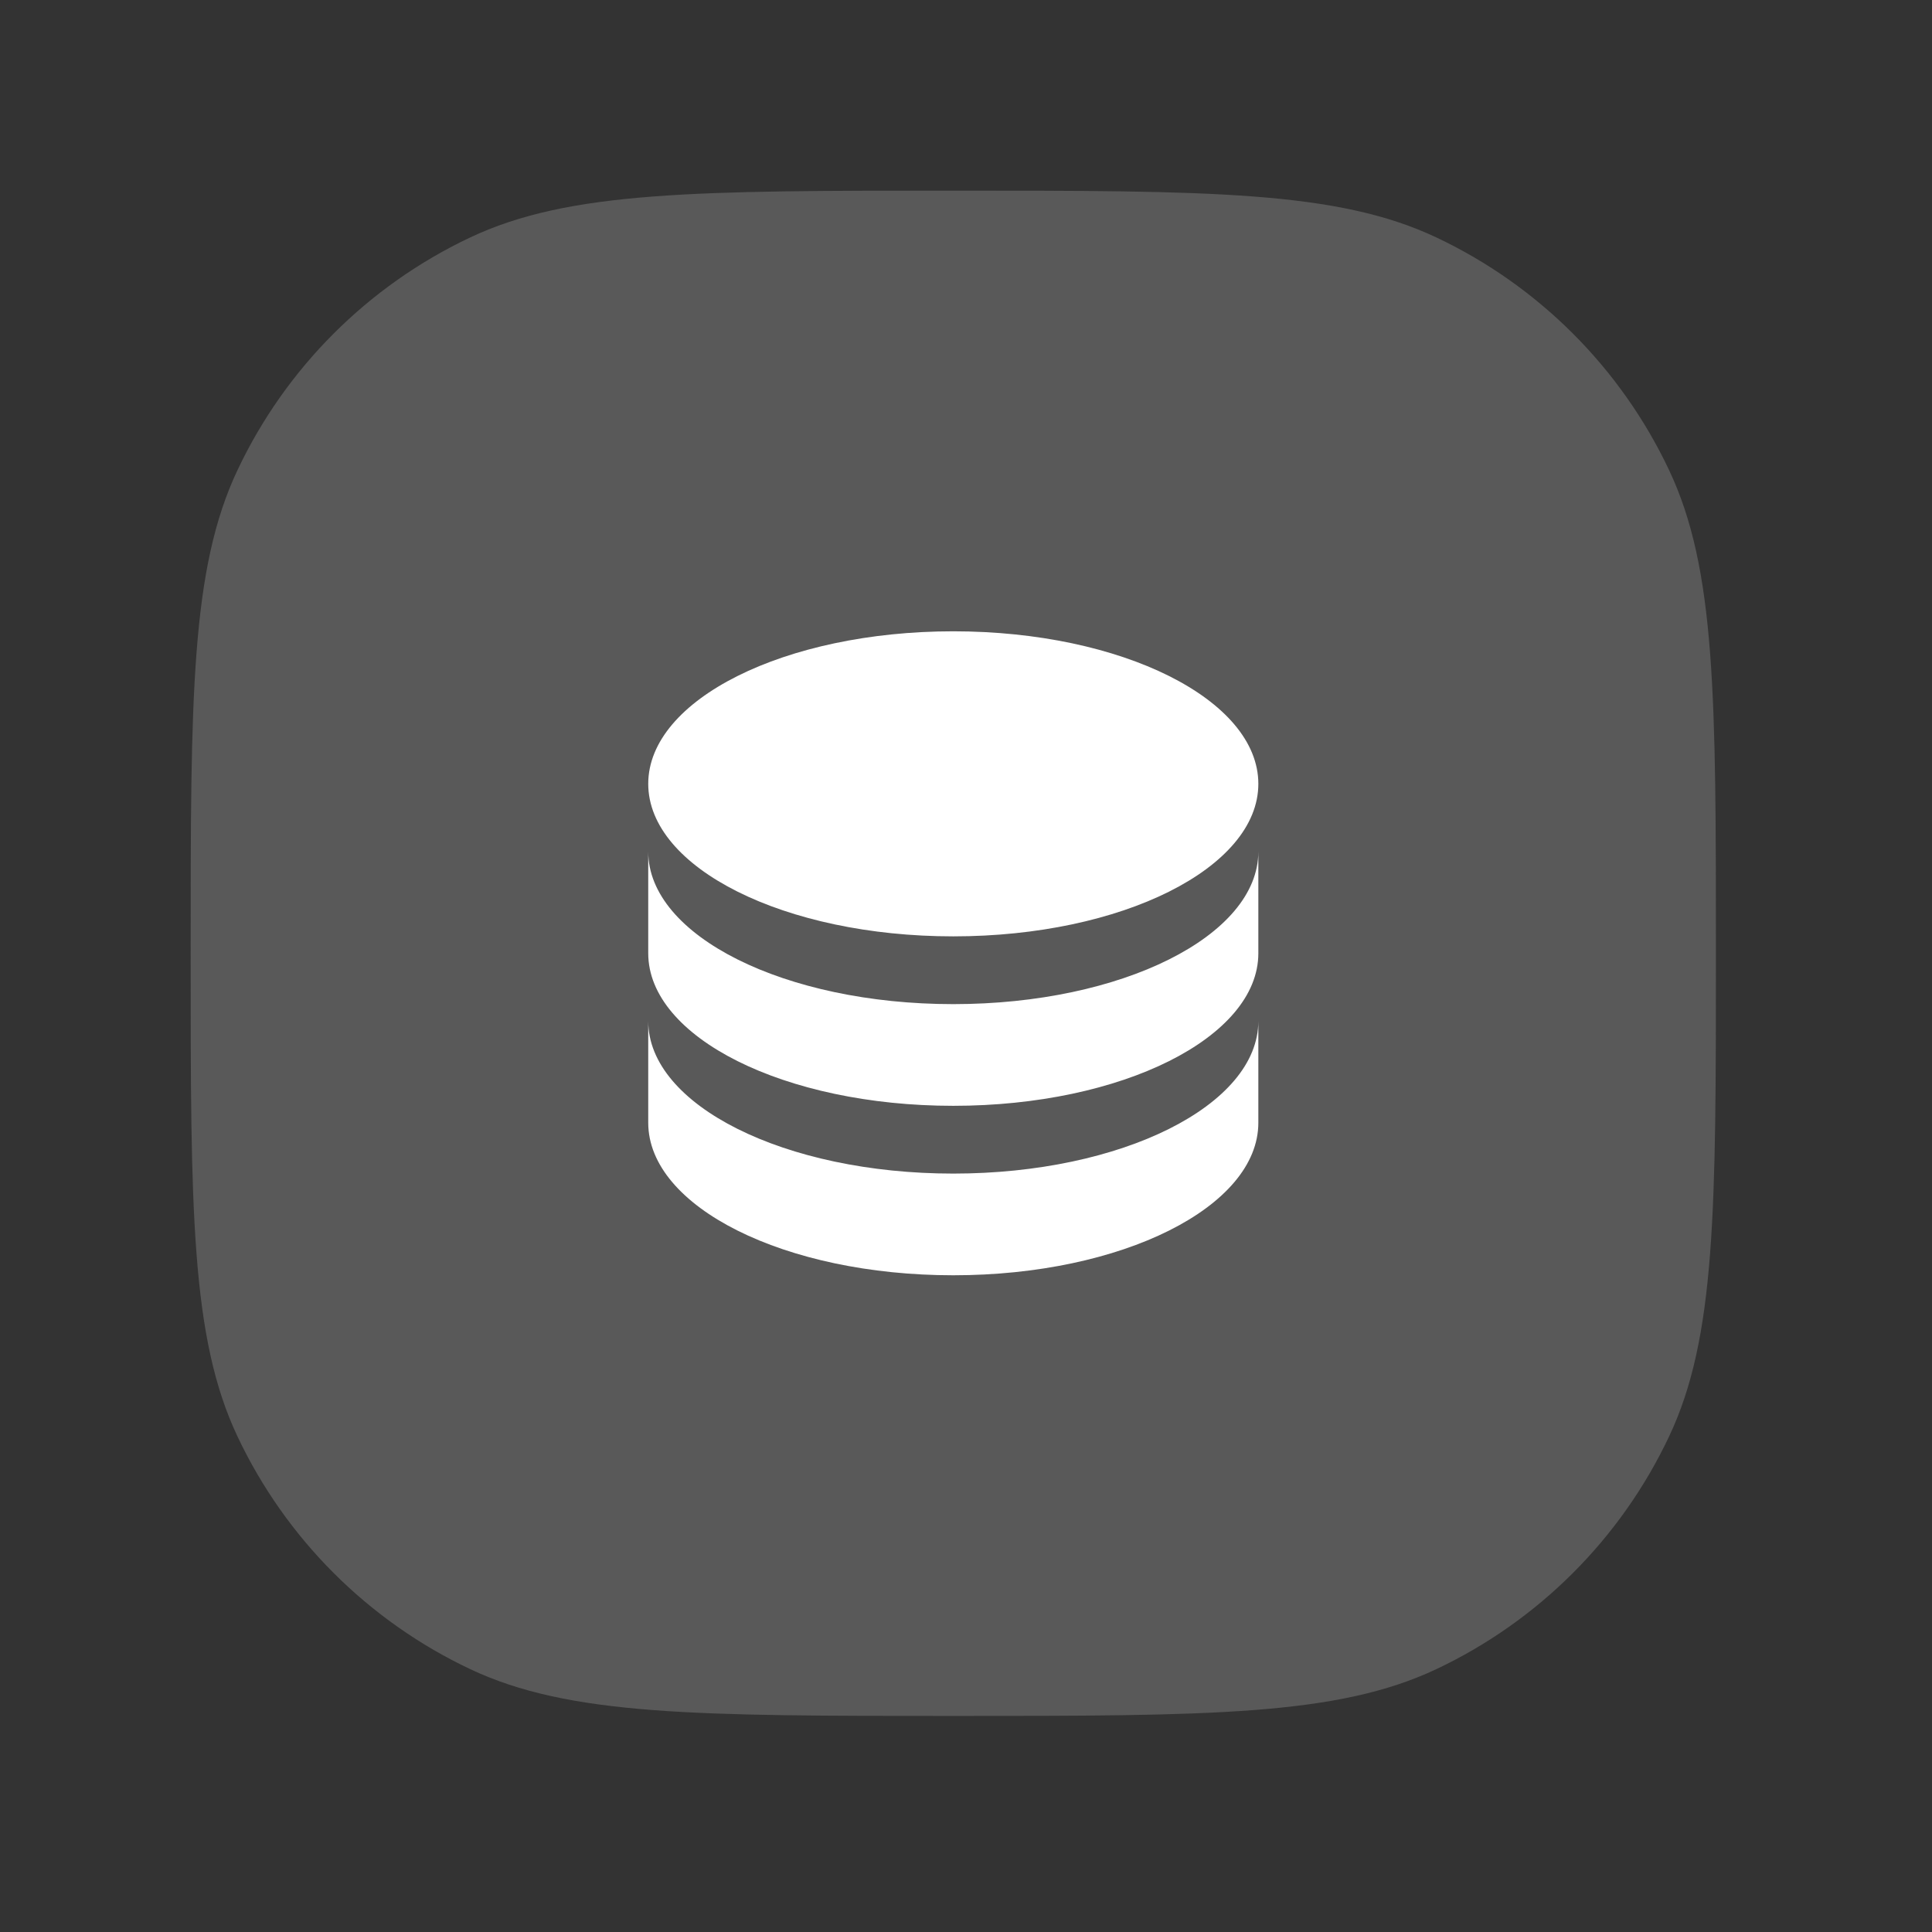
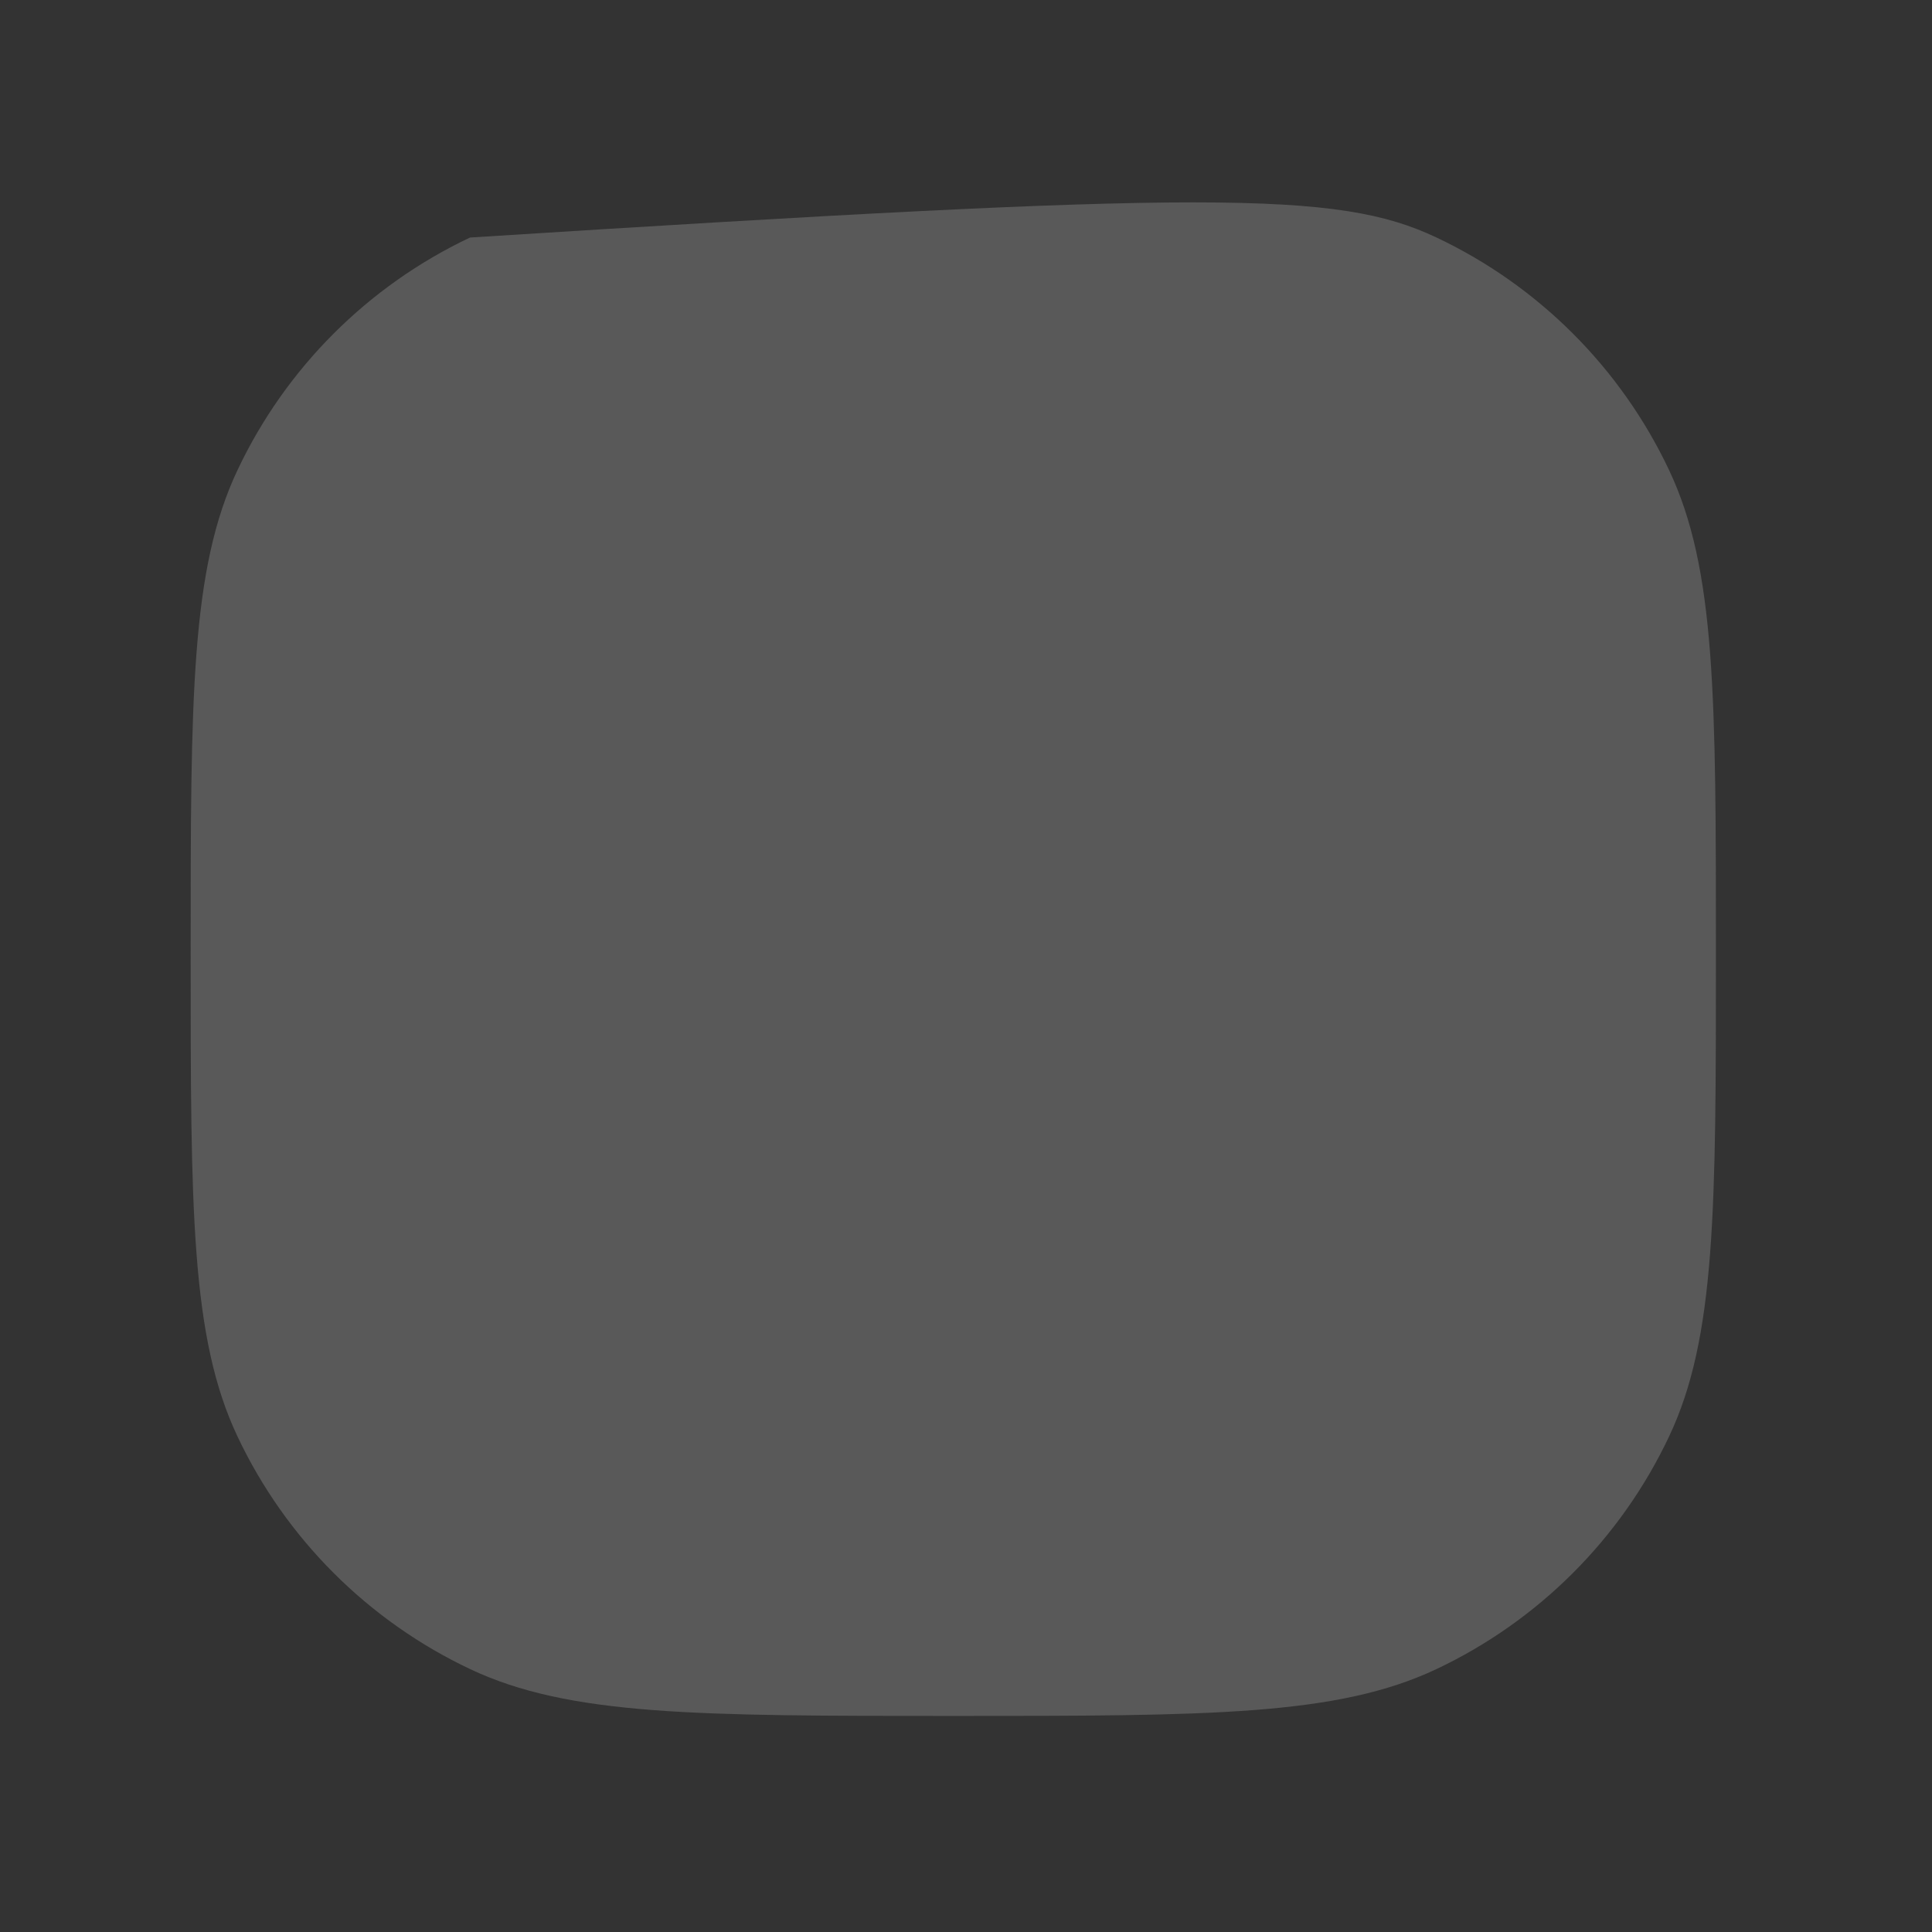
<svg xmlns="http://www.w3.org/2000/svg" fill="none" height="100%" overflow="visible" preserveAspectRatio="none" style="display: block;" viewBox="0 0 38 38" width="100%">
  <rect x="0" y="0" width="38" height="38" fill="#333333" stroke="none" />
  <g id="Icon">
    <g id="Vector">
-       <path d="M3.75 18.75C3.75 13.713 3.75 11.194 4.672 9.245C5.621 7.238 7.238 5.621 9.245 4.672C11.194 3.75 13.713 3.75 18.75 3.75C23.787 3.75 26.306 3.75 28.255 4.672C30.262 5.621 31.879 7.238 32.828 9.245C33.75 11.194 33.75 13.713 33.75 18.75C33.75 23.787 33.75 26.306 32.828 28.255C31.879 30.262 30.262 31.879 28.255 32.828C26.306 33.75 23.787 33.75 18.75 33.75C13.713 33.75 11.194 33.75 9.245 32.828C7.238 31.879 5.621 30.262 4.672 28.255C3.75 26.306 3.75 23.787 3.75 18.75Z" fill="#595959" />
-       <path d="M24.75 16.75V18.75C24.75 20.407 22.064 21.75 18.75 21.75C15.436 21.75 12.75 20.407 12.75 18.75V16.75C12.75 18.407 15.436 19.75 18.75 19.75C22.064 19.75 24.75 18.407 24.75 16.75ZM12.75 20.083C12.75 21.74 15.436 23.083 18.75 23.083C22.064 23.083 24.75 21.74 24.75 20.083V22.083C24.75 23.74 22.064 25.083 18.75 25.083C15.436 25.083 12.75 23.74 12.75 22.083V20.083ZM18.75 18.417C15.436 18.417 12.75 17.073 12.75 15.417C12.75 13.76 15.436 12.417 18.75 12.417C22.064 12.417 24.75 13.76 24.75 15.417C24.75 17.073 22.064 18.417 18.75 18.417Z" fill="white" />
+       <path d="M3.75 18.75C3.75 13.713 3.75 11.194 4.672 9.245C5.621 7.238 7.238 5.621 9.245 4.672C23.787 3.75 26.306 3.75 28.255 4.672C30.262 5.621 31.879 7.238 32.828 9.245C33.75 11.194 33.75 13.713 33.75 18.75C33.75 23.787 33.75 26.306 32.828 28.255C31.879 30.262 30.262 31.879 28.255 32.828C26.306 33.75 23.787 33.75 18.75 33.75C13.713 33.75 11.194 33.75 9.245 32.828C7.238 31.879 5.621 30.262 4.672 28.255C3.75 26.306 3.75 23.787 3.75 18.75Z" fill="#595959" />
    </g>
  </g>
</svg>